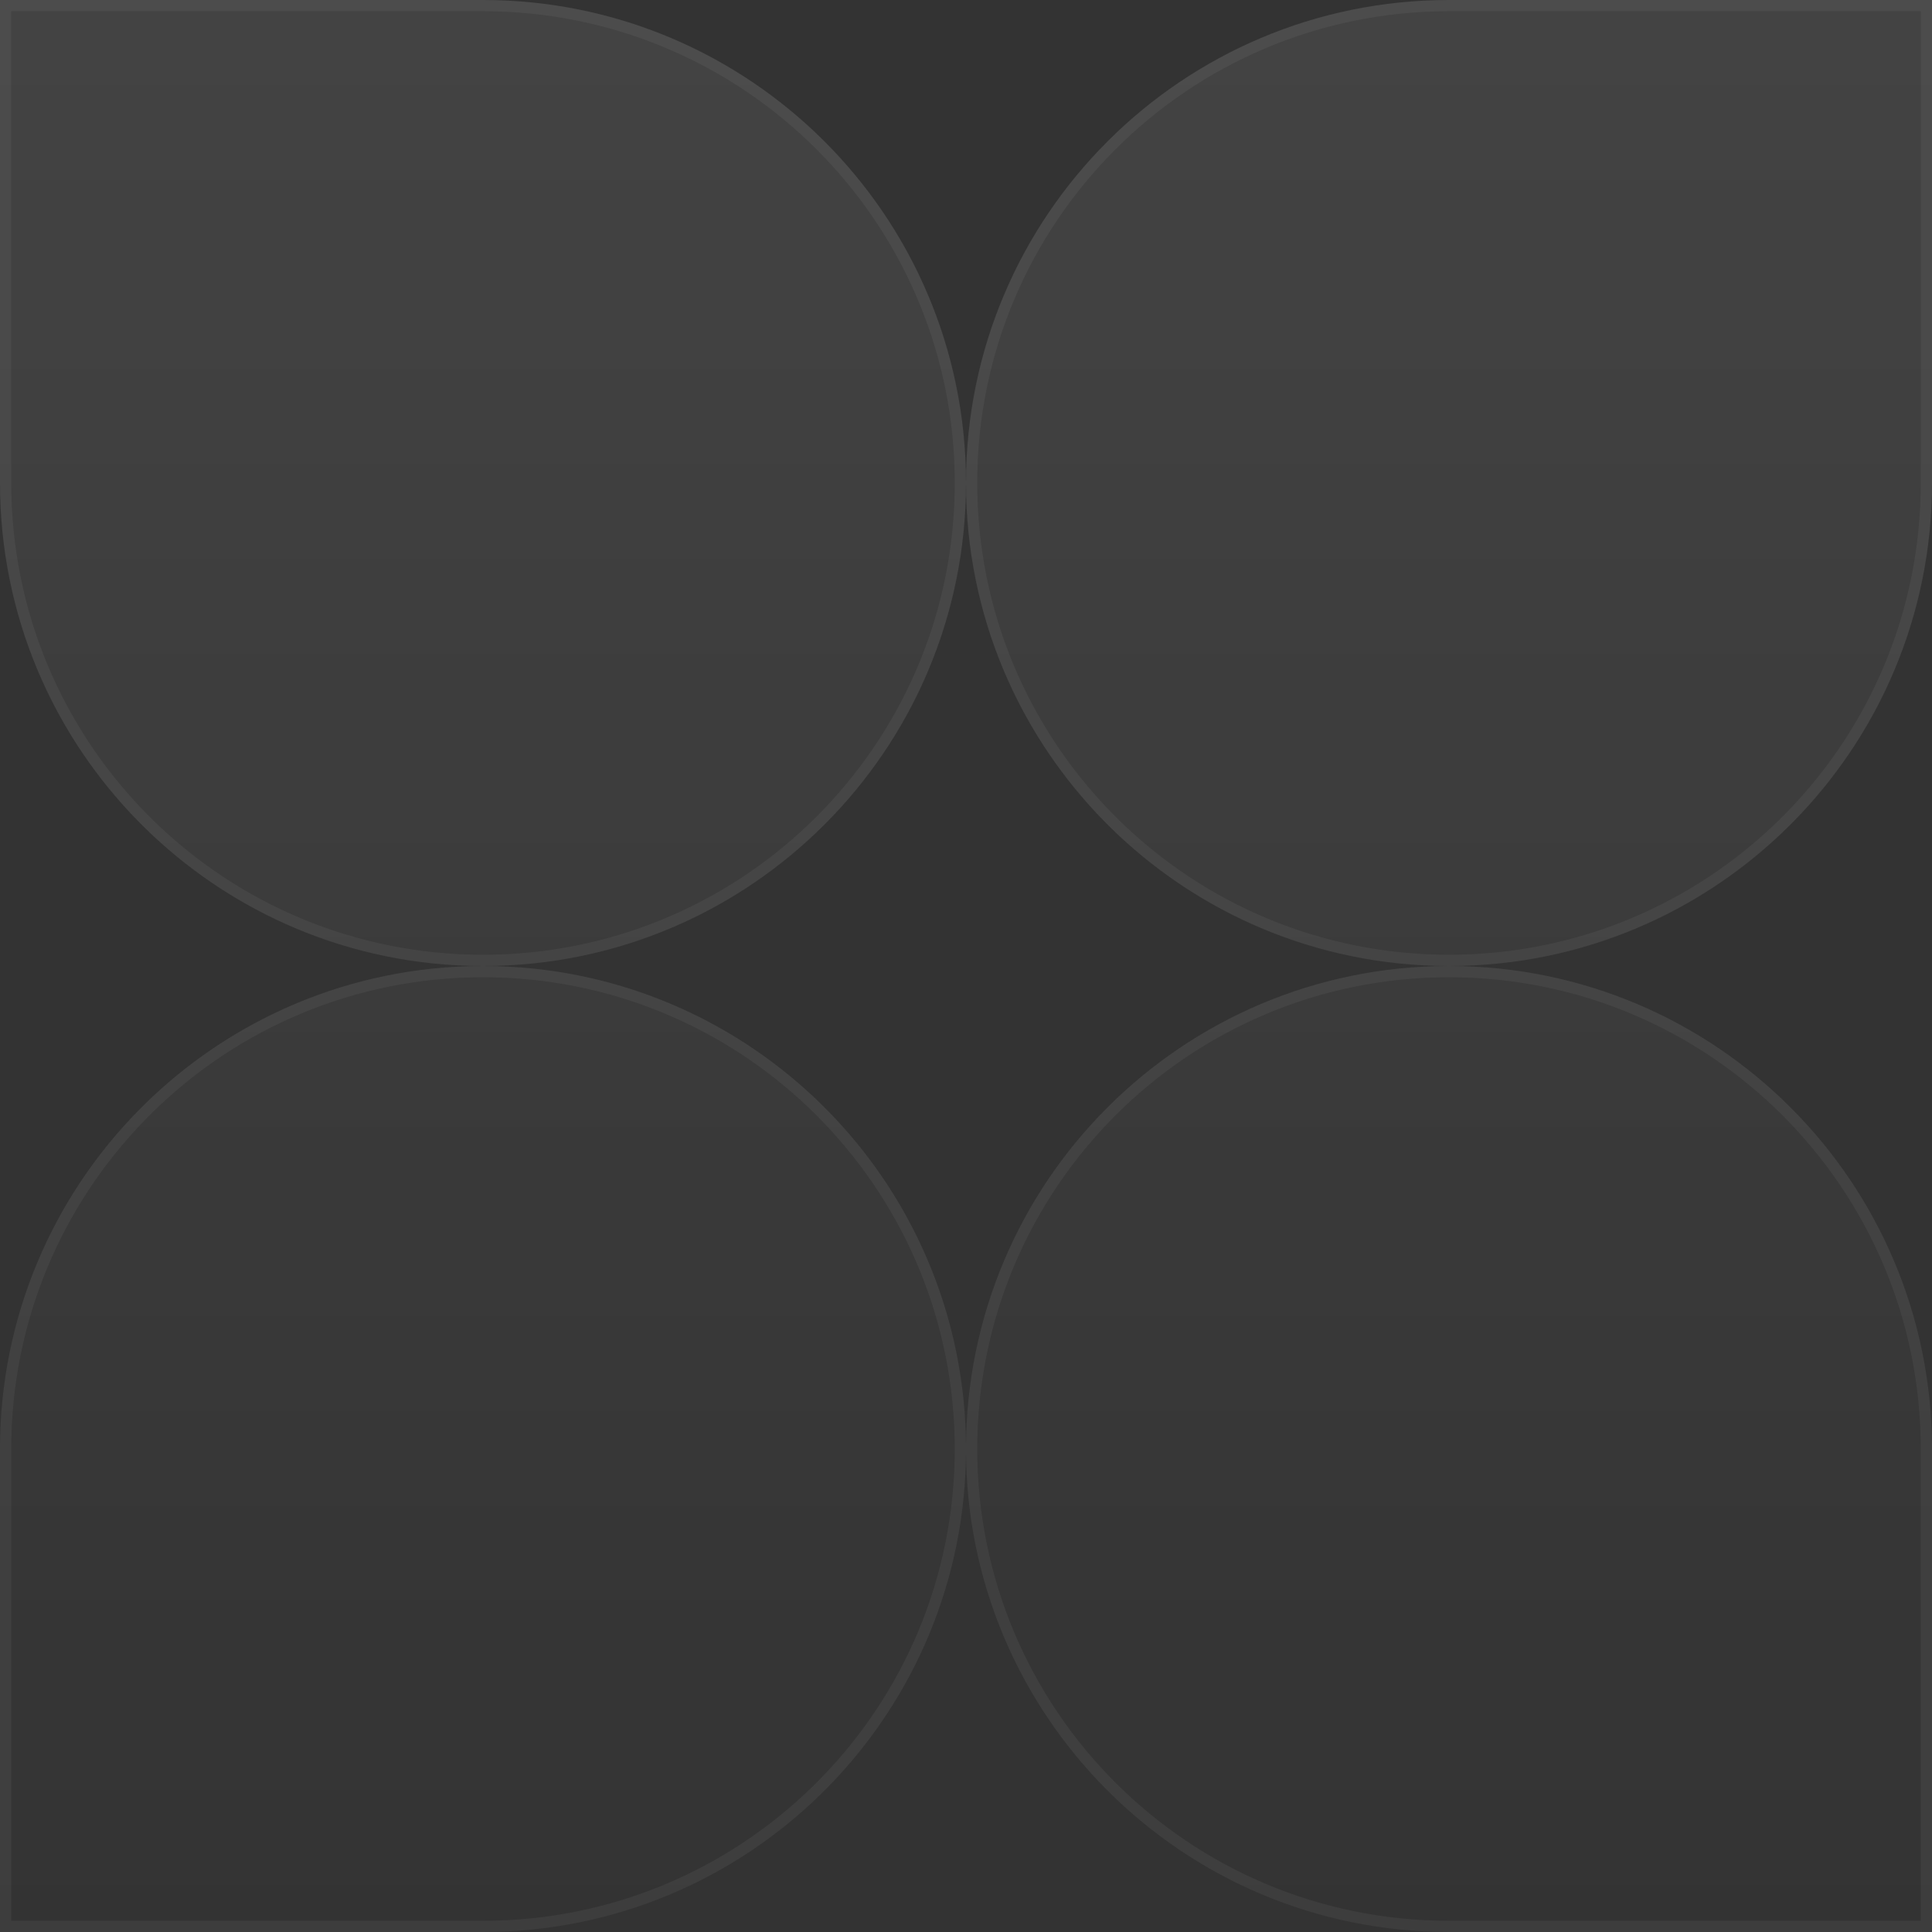
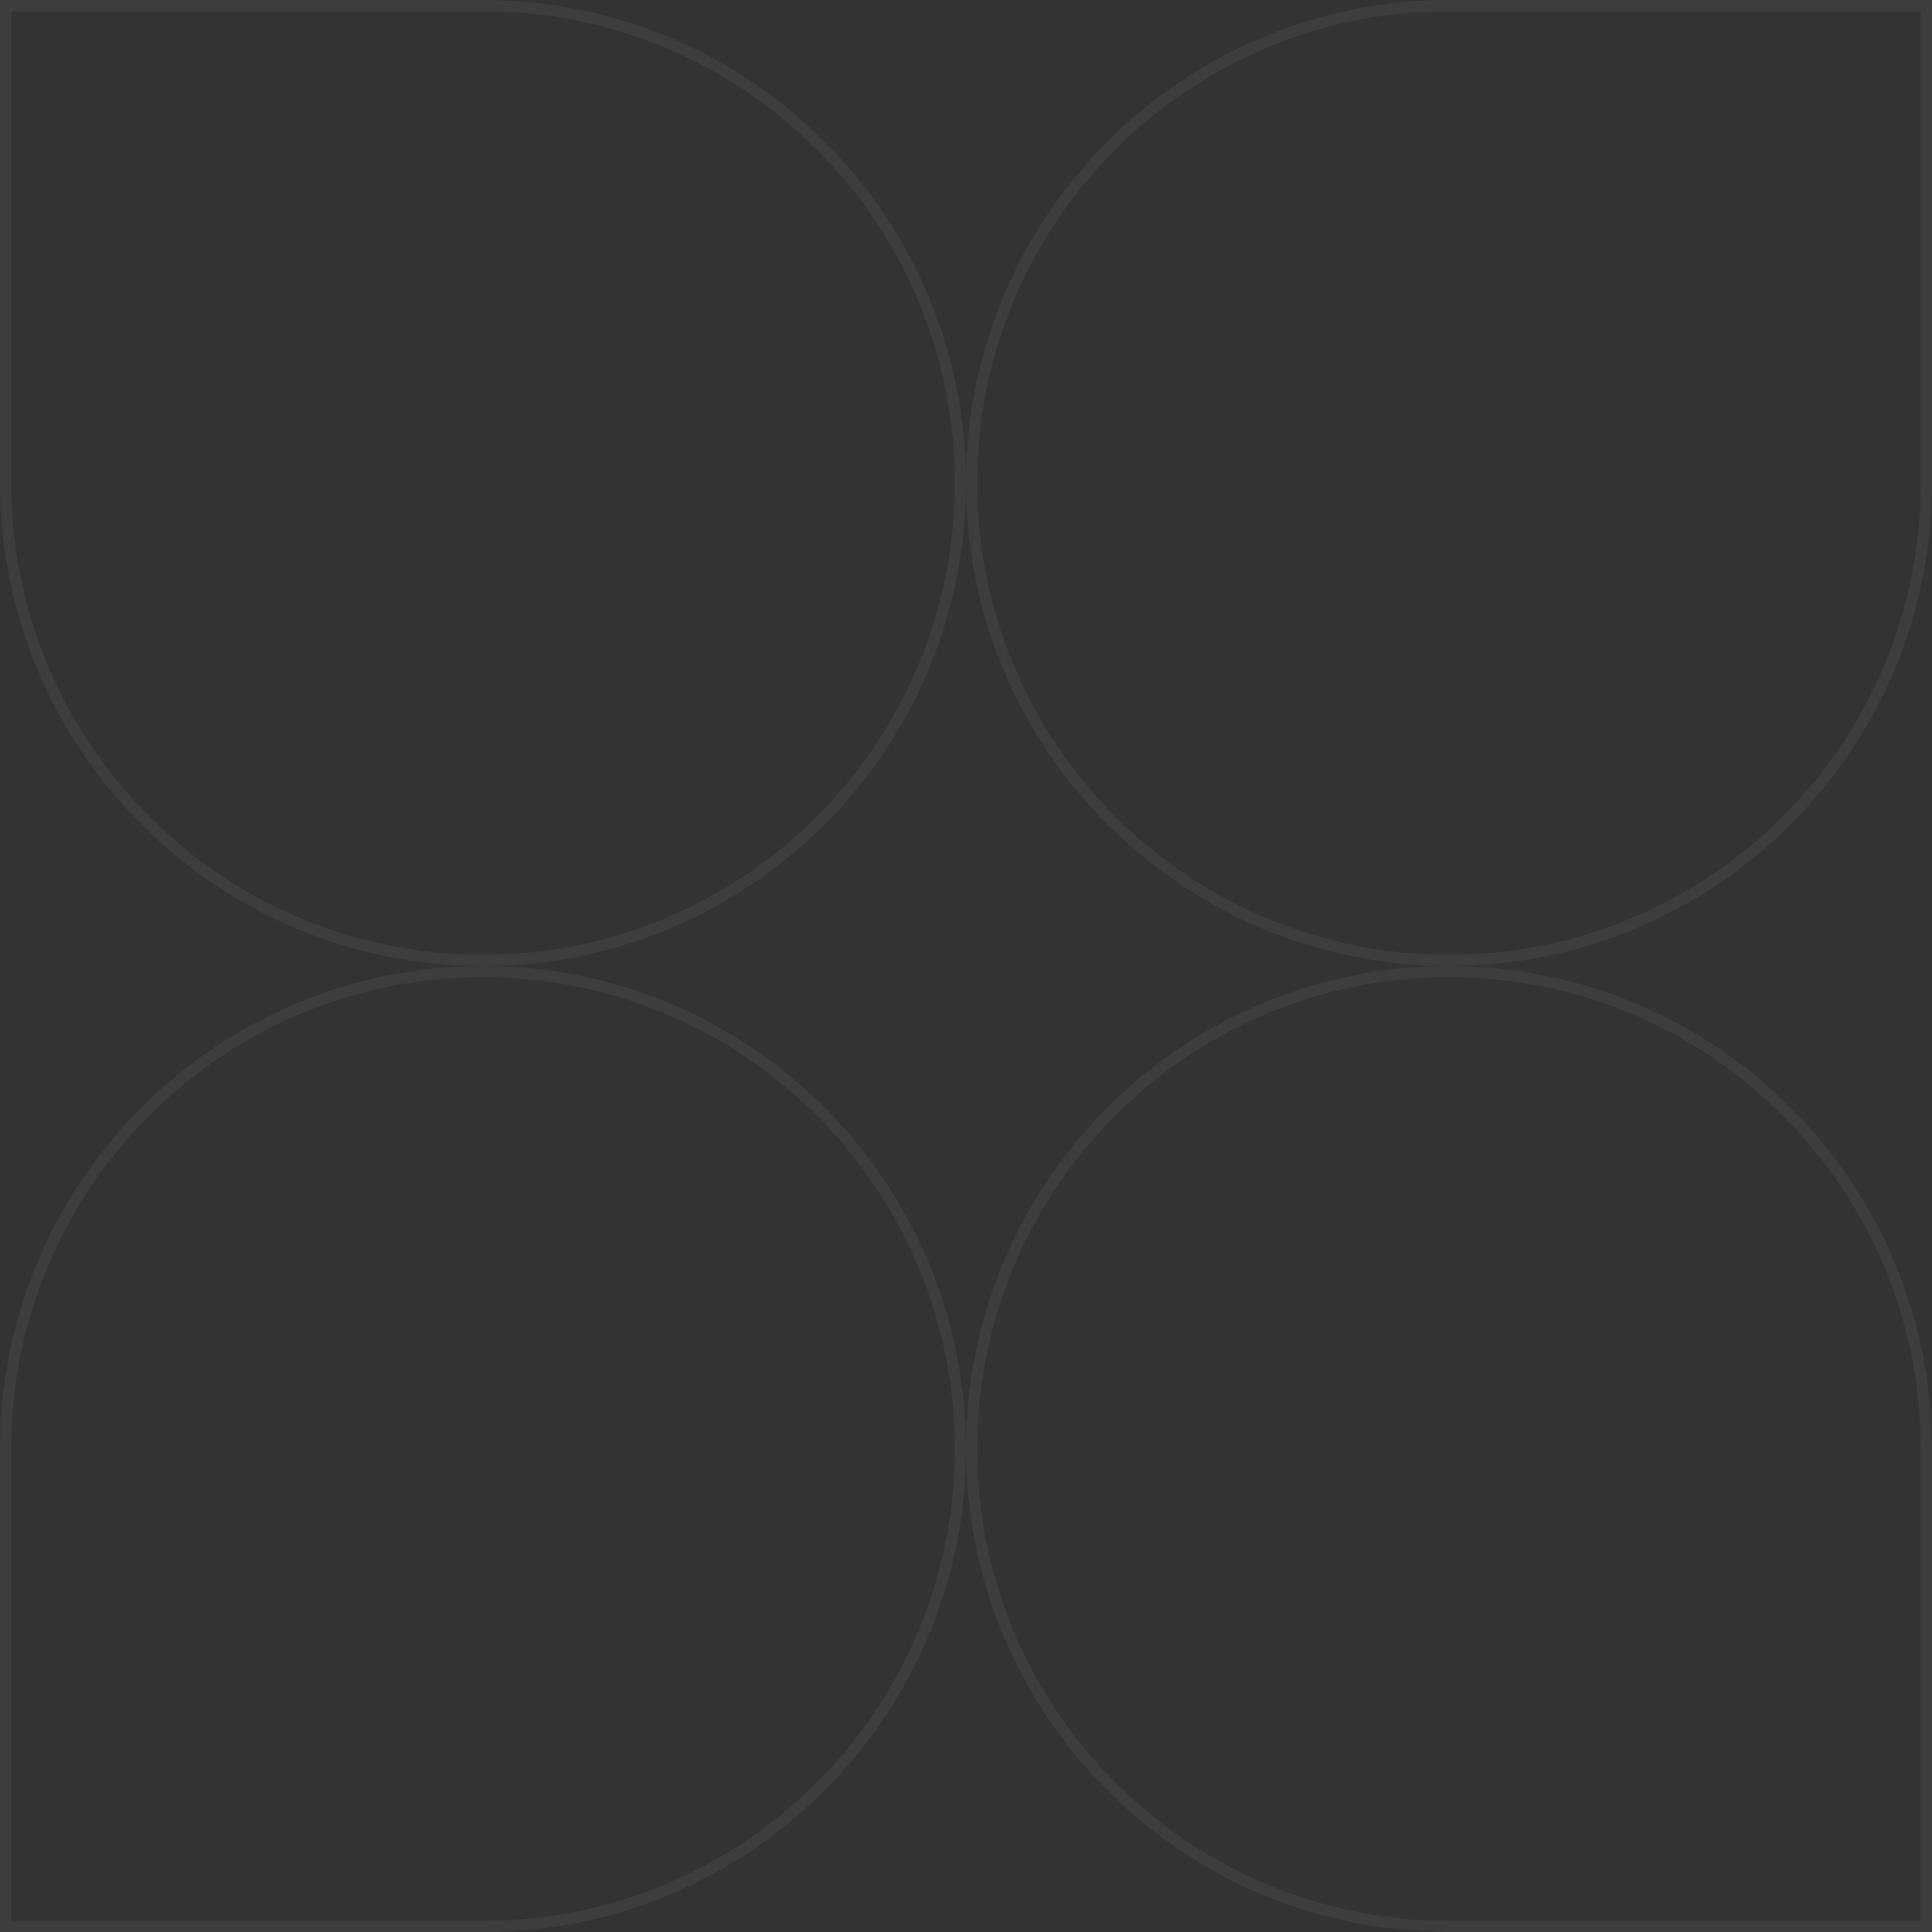
<svg xmlns="http://www.w3.org/2000/svg" width="172" height="172" viewBox="0 0 172 172" fill="none">
  <rect x="0" y="0" width="172" height="172" fill="#333333" stroke="none" />
-   <path d="M43 86C66.748 86 86 66.748 86 43C86 66.743 105.243 85.991 128.983 86C105.243 86.009 86 105.257 86 129C86 105.252 66.748 86 43 86C19.252 86 5.83532e-06 105.252 3.75918e-06 129L0 172L43 172C66.748 172 86 152.748 86 129C86 152.748 105.252 172 129 172L172 172V129C172 105.257 152.757 86.009 129.017 86C152.757 85.991 172 66.743 172 43V7.74043e-06L129 9.62002e-06C105.252 1.06581e-05 86 19.252 86 43C86 19.252 66.748 1.23411e-05 43 1.33792e-05L2.25551e-05 0L1.50367e-05 43C1.08844e-05 66.748 19.252 86 43 86Z" fill="url(#paint0_linear_952_6244)" fill-opacity="0.08" />
  <path d="M86.5 43C86.5 19.528 105.528 0.5 129 0.5L171.5 0.5V43C171.5 66.1 153.071 84.895 130.113 85.485L129.017 85.5V86.5C152.481 86.509 171.5 105.533 171.5 129V171.5L129 171.5C105.528 171.5 86.5 152.472 86.5 129C86.5 105.533 105.519 86.509 128.983 86.5V85.5L127.887 85.485C104.929 84.895 86.5 66.1 86.5 43ZM0.5 129C0.5 105.895 18.938 87.095 41.903 86.514L43 86.5L44.097 86.514C66.698 87.086 84.914 105.302 85.486 127.903L85.5 129L85.486 130.097C84.905 153.062 66.105 171.5 43 171.5L0.5 171.5L0.5 129ZM0.5 43L0.5 0.5L43 0.5L44.097 0.514C66.698 1.086 84.914 19.302 85.486 41.903L85.5 43L85.486 44.097C84.914 66.698 66.698 84.914 44.097 85.486L43 85.5C19.895 85.5 1.095 67.062 0.514 44.097L0.5 43Z" stroke="white" stroke-opacity="0.05" />
  <defs>
    <linearGradient id="paint0_linear_952_6244" x1="86" y1="-3.75917e-06" x2="86" y2="172" gradientUnits="userSpaceOnUse">
      <stop stop-color="white" />
      <stop offset="1" stop-color="white" stop-opacity="0" />
    </linearGradient>
  </defs>
</svg>